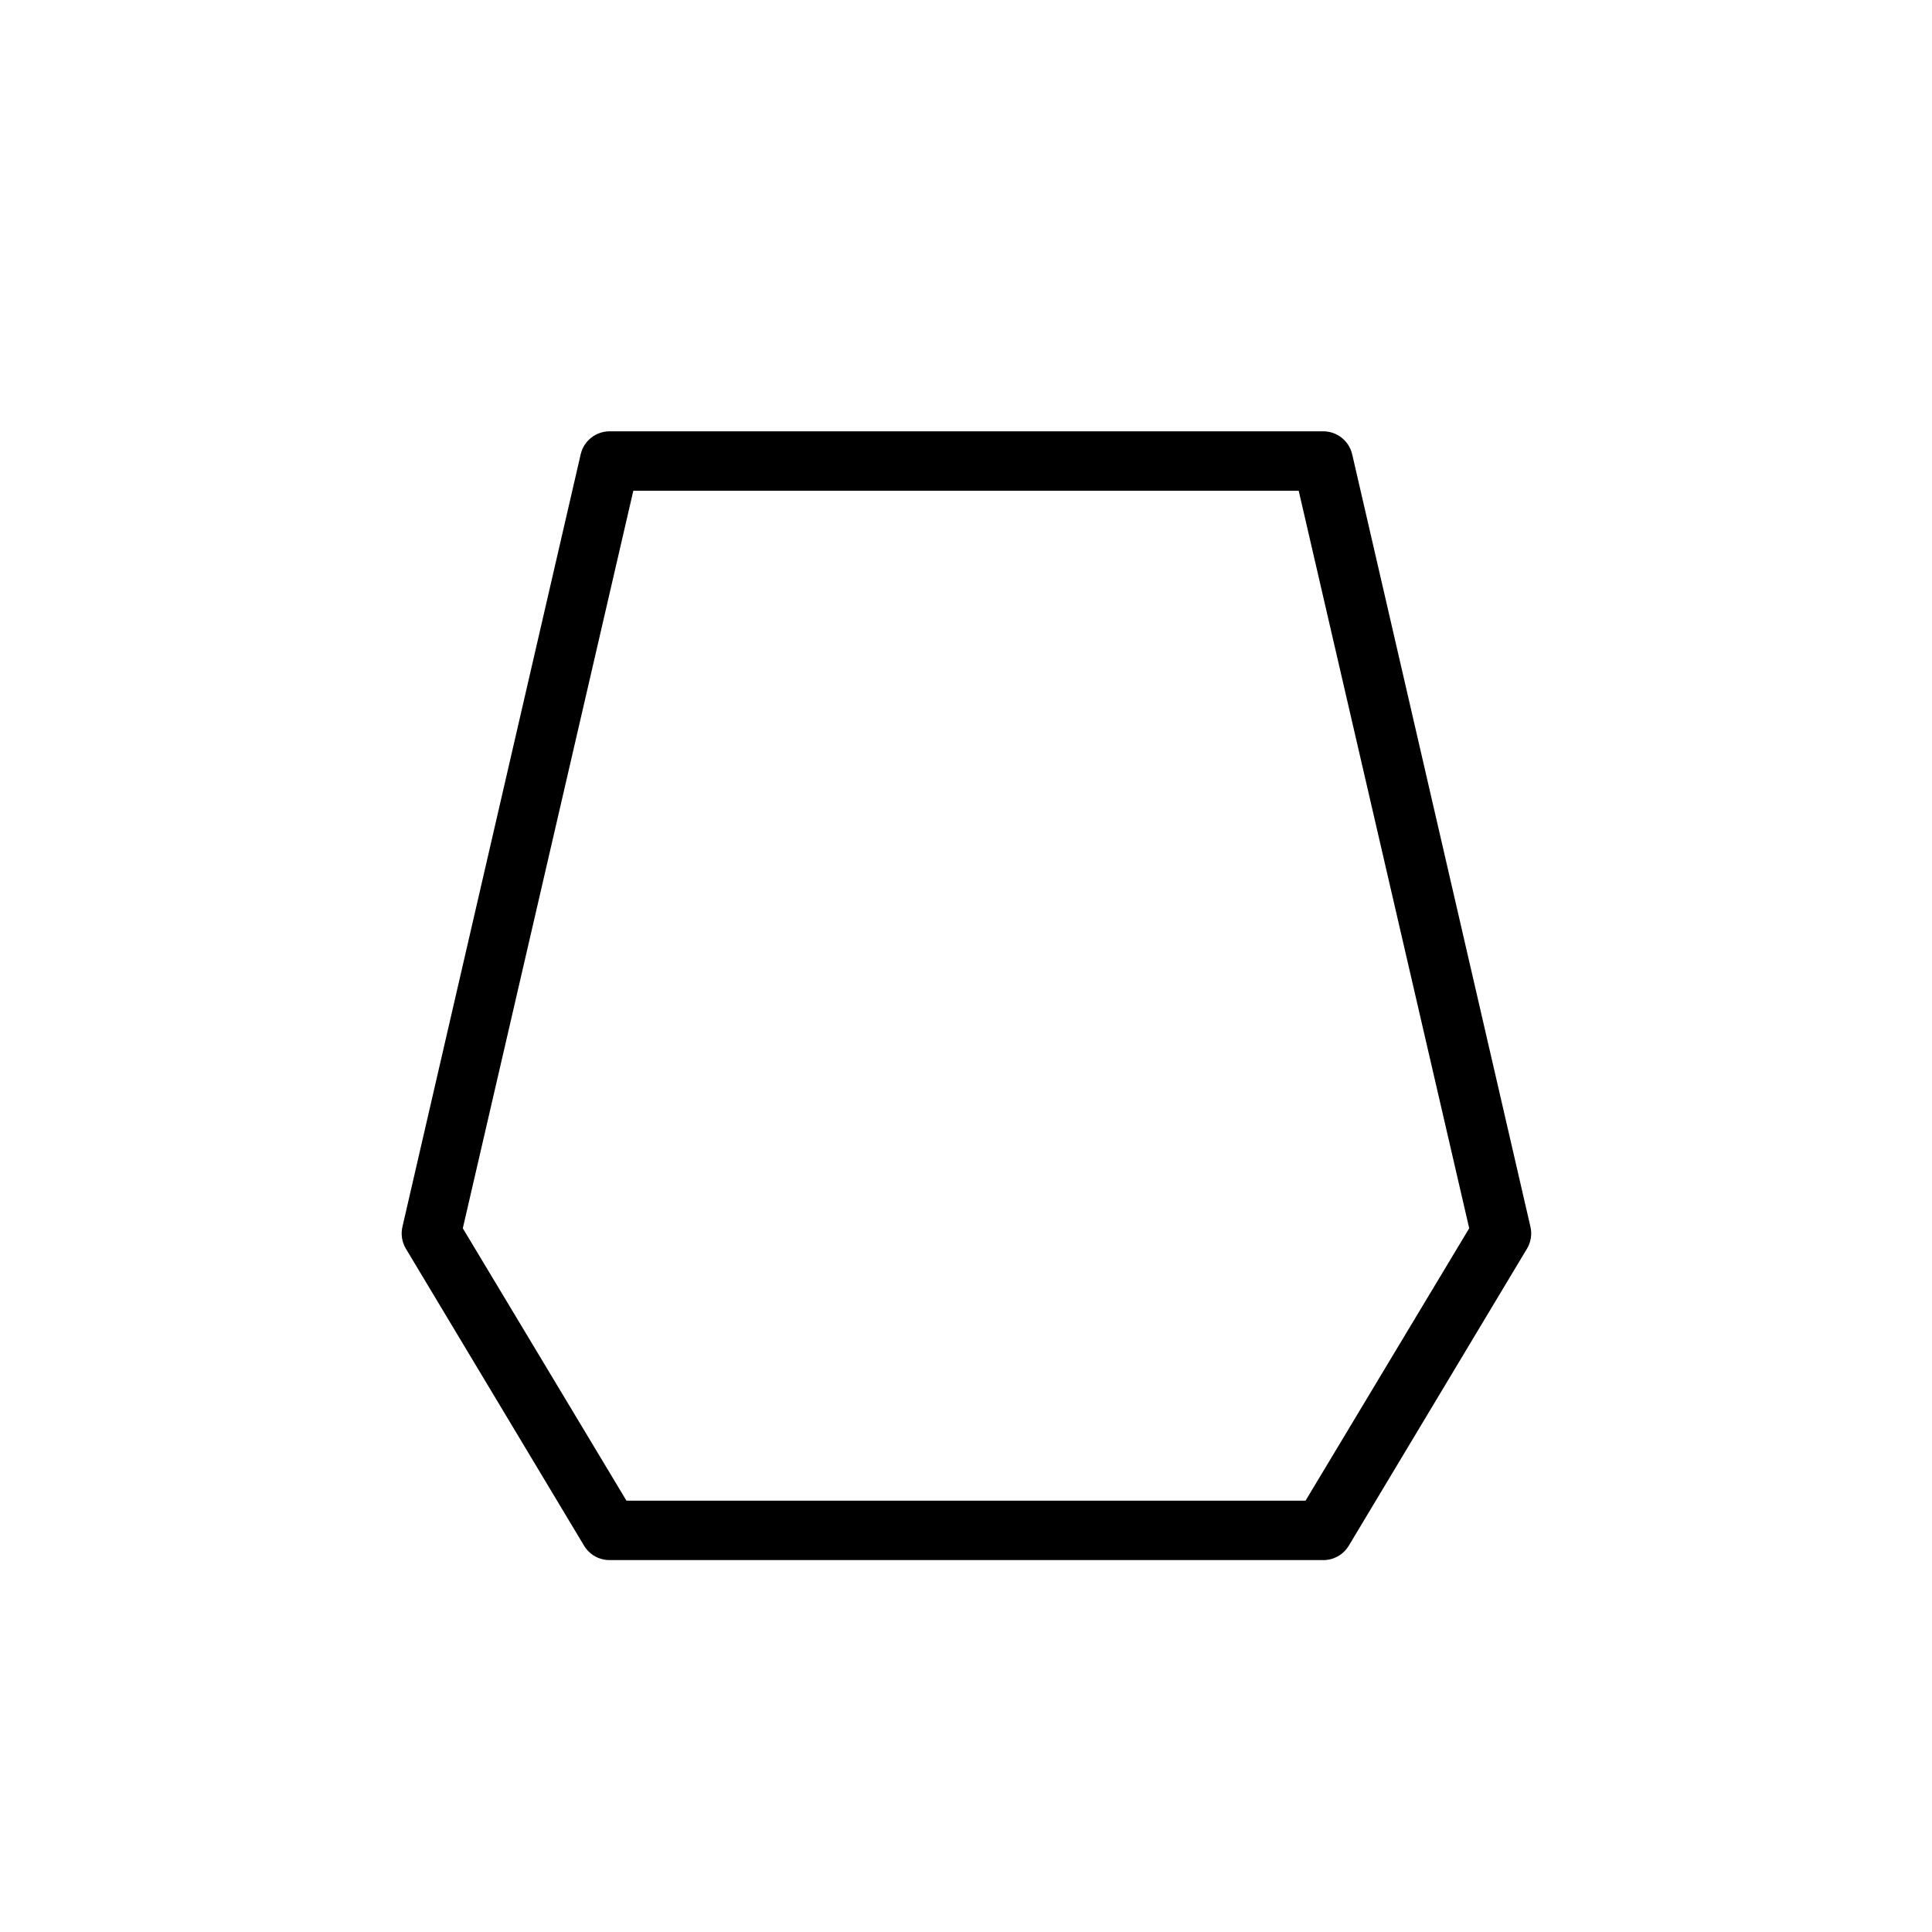
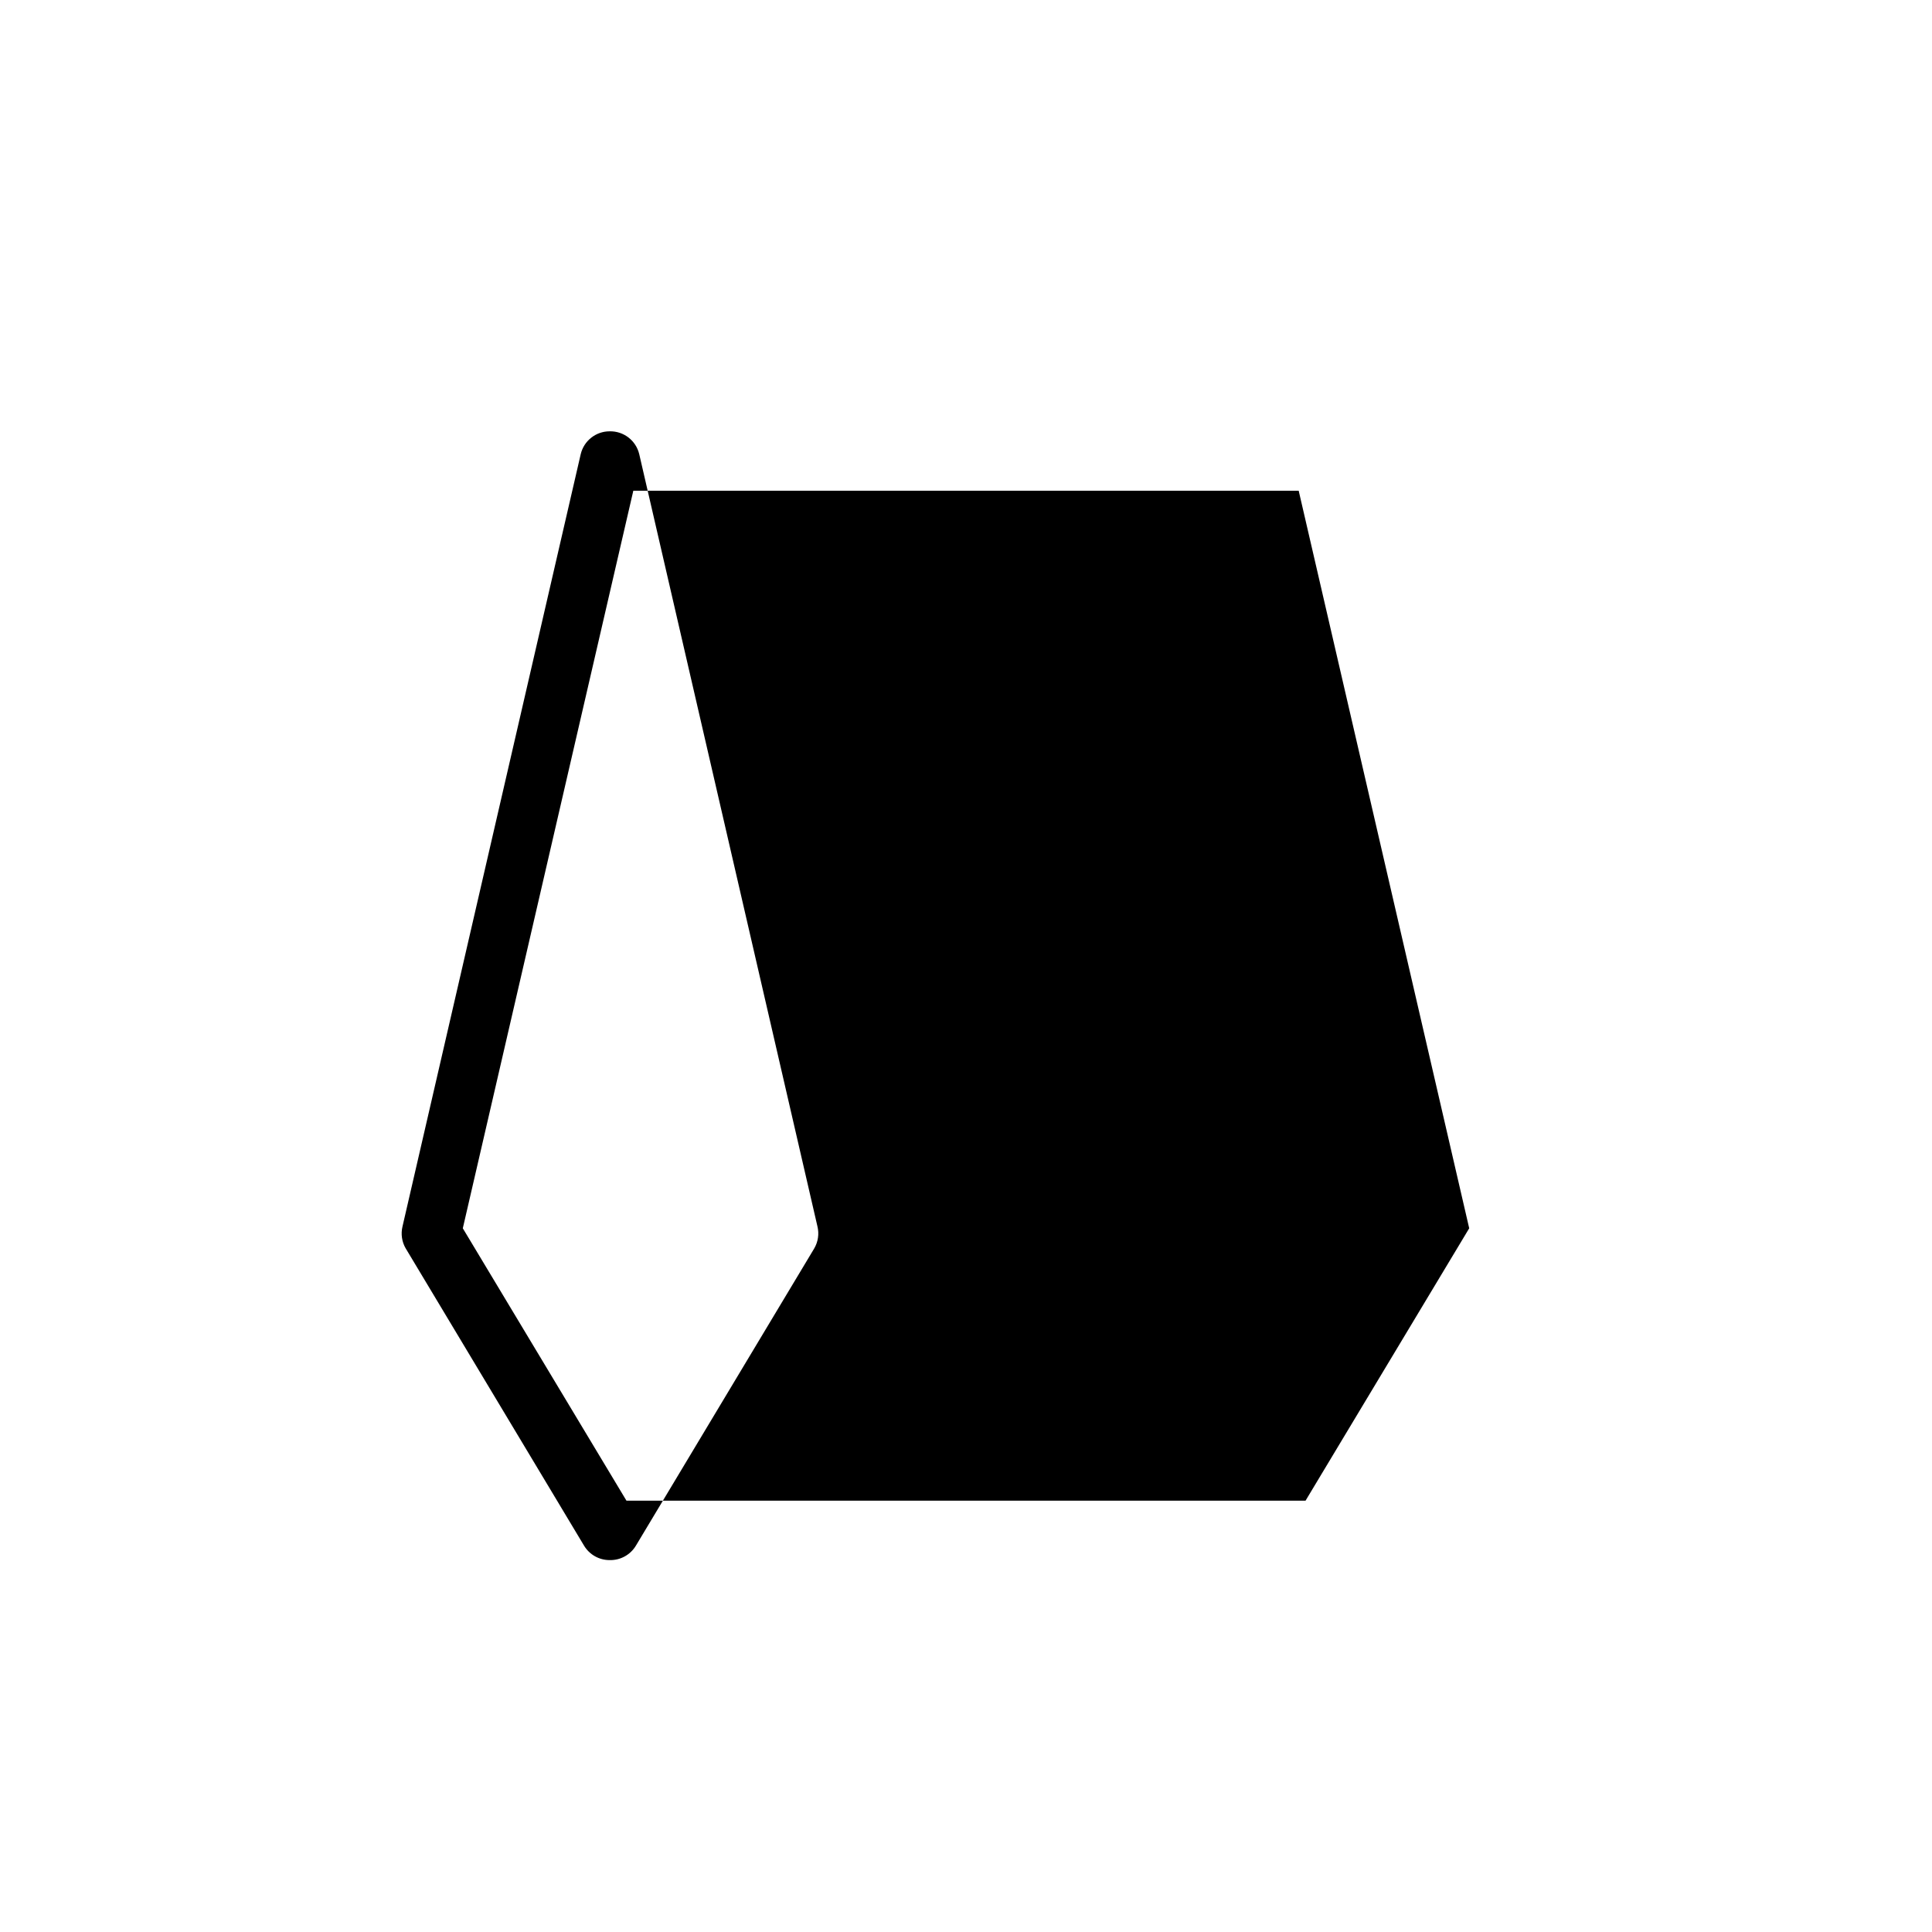
<svg xmlns="http://www.w3.org/2000/svg" fill="#000000" width="800px" height="800px" version="1.1" viewBox="144 144 512 512">
-   <path d="m494.46 557.44h-188.93c-2.781 0-5.352-1.465-6.769-3.856l-47.23-78.719h-0.004c-1.031-1.758-1.34-3.848-0.863-5.828l47.23-204.67c0.836-3.543 3.996-6.051 7.637-6.062h188.93c3.731-0.098 7.016 2.434 7.875 6.062l47.23 204.67c0.477 1.98 0.168 4.07-0.867 5.828l-47.23 78.719c-1.461 2.465-4.144 3.941-7.008 3.856zm-184.44-15.742h179.96l43.375-72.188-45.188-195.46h-176.33l-45.188 195.46z" />
+   <path d="m494.46 557.44h-188.93c-2.781 0-5.352-1.465-6.769-3.856l-47.23-78.719h-0.004c-1.031-1.758-1.34-3.848-0.863-5.828l47.23-204.67c0.836-3.543 3.996-6.051 7.637-6.062c3.731-0.098 7.016 2.434 7.875 6.062l47.23 204.67c0.477 1.98 0.168 4.07-0.867 5.828l-47.23 78.719c-1.461 2.465-4.144 3.941-7.008 3.856zm-184.44-15.742h179.96l43.375-72.188-45.188-195.46h-176.33l-45.188 195.46z" />
</svg>